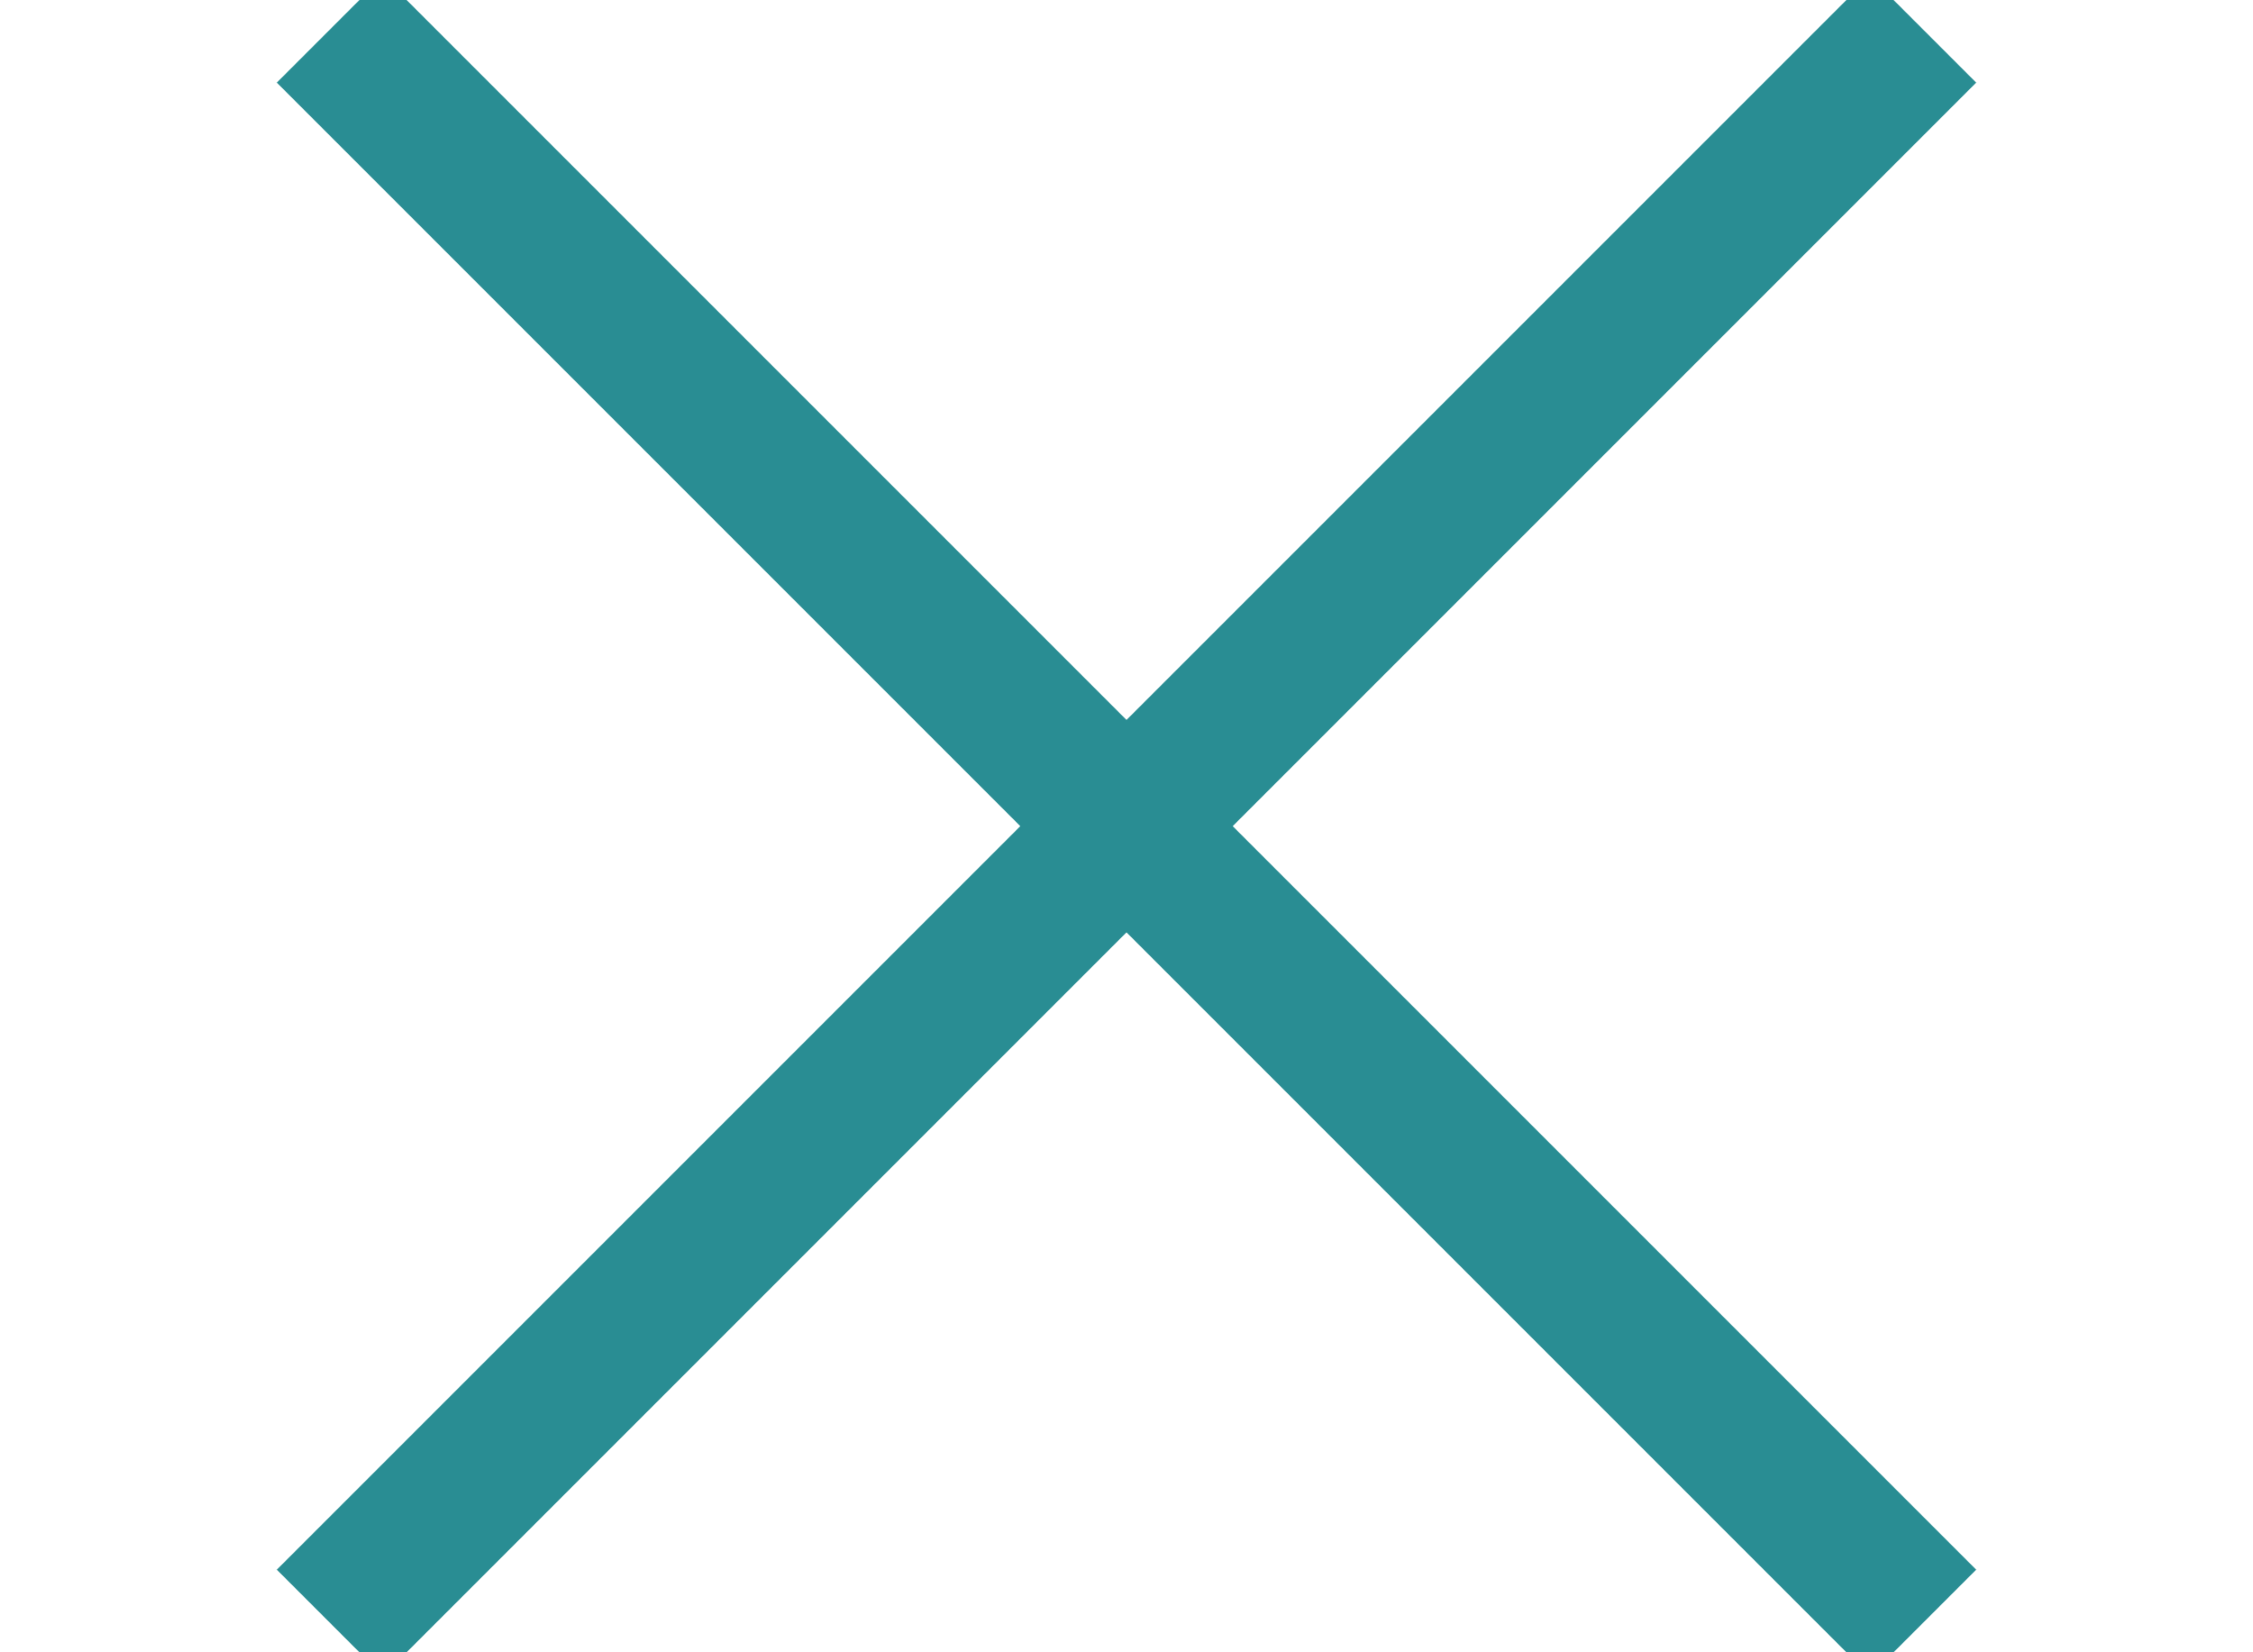
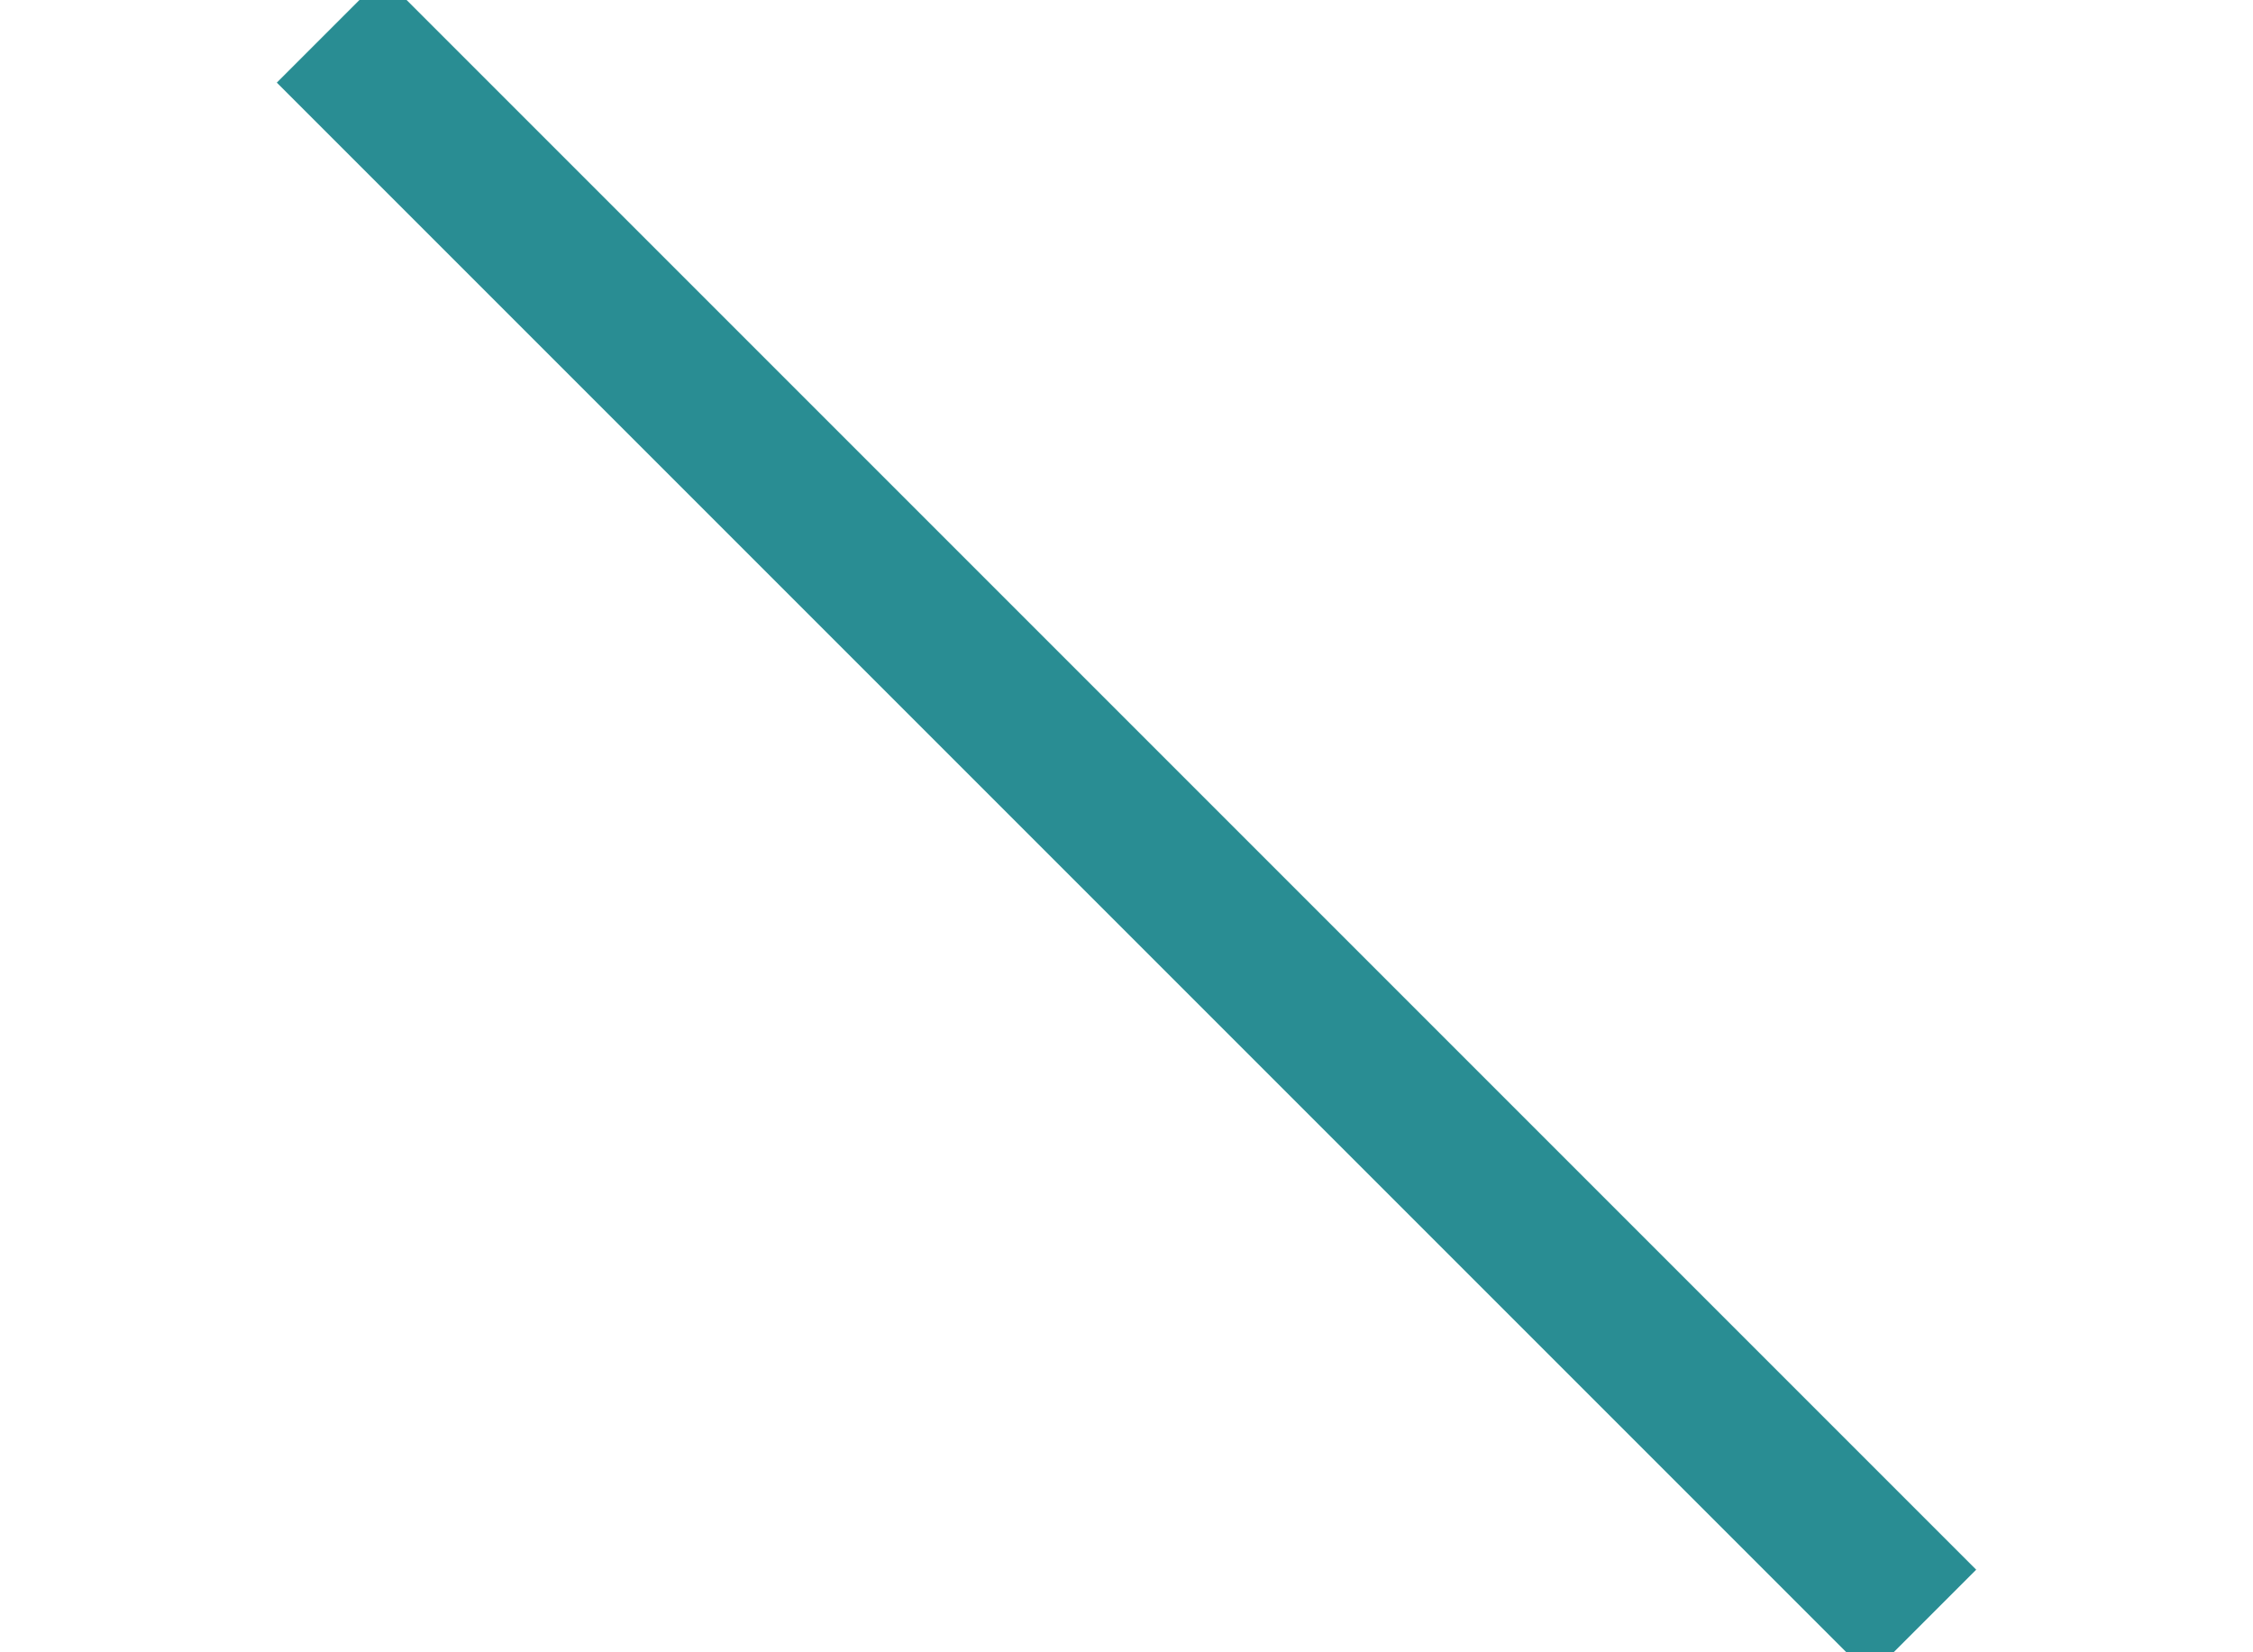
<svg xmlns="http://www.w3.org/2000/svg" version="1.1" id="Livello_1" x="0px" y="0px" viewBox="0 0 30 22" style="enable-background:new 0 0 30 22;" xml:space="preserve">
  <style type="text/css">
	.st0{fill:none;stroke:#298D93;stroke-width:2;}
</style>
  <g>
    <g>
-       <line class="st0" x1="25.607" y1="0.393" x2="4.393" y2="21.607" />
-     </g>
+       </g>
    <g>
      <line class="st0" x1="25.607" y1="21.607" x2="4.393" y2="0.393" />
    </g>
  </g>
</svg>